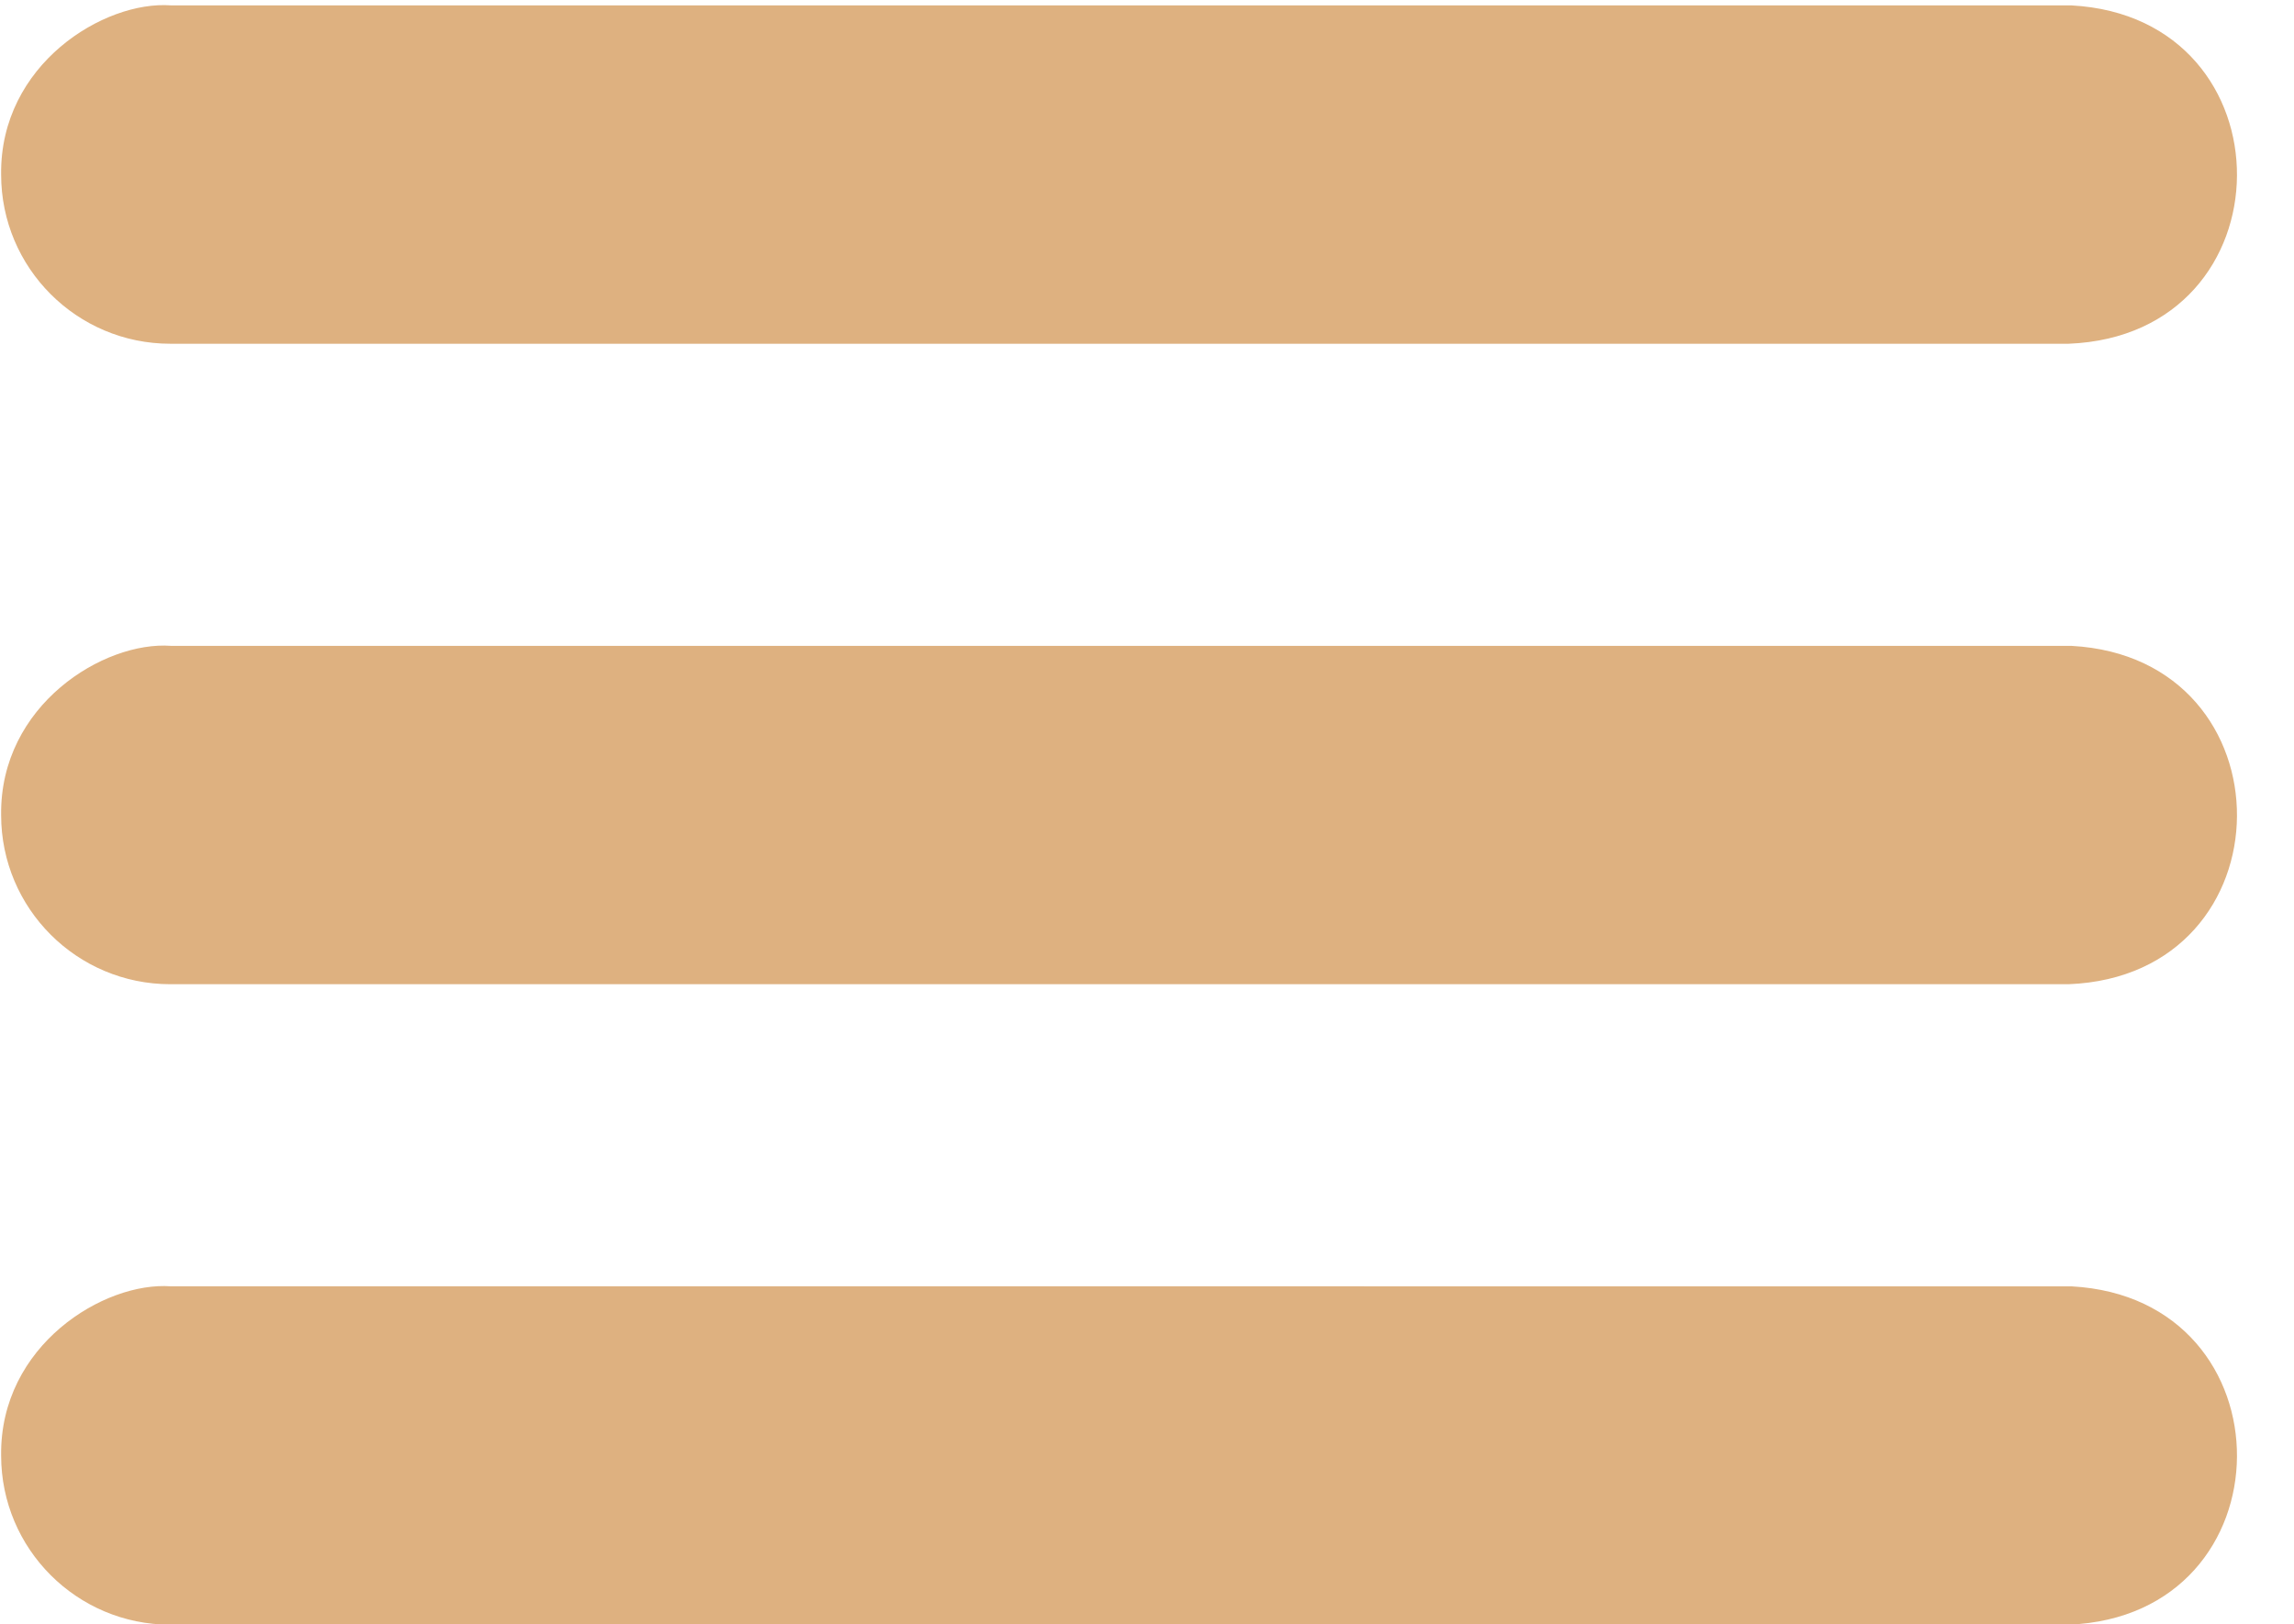
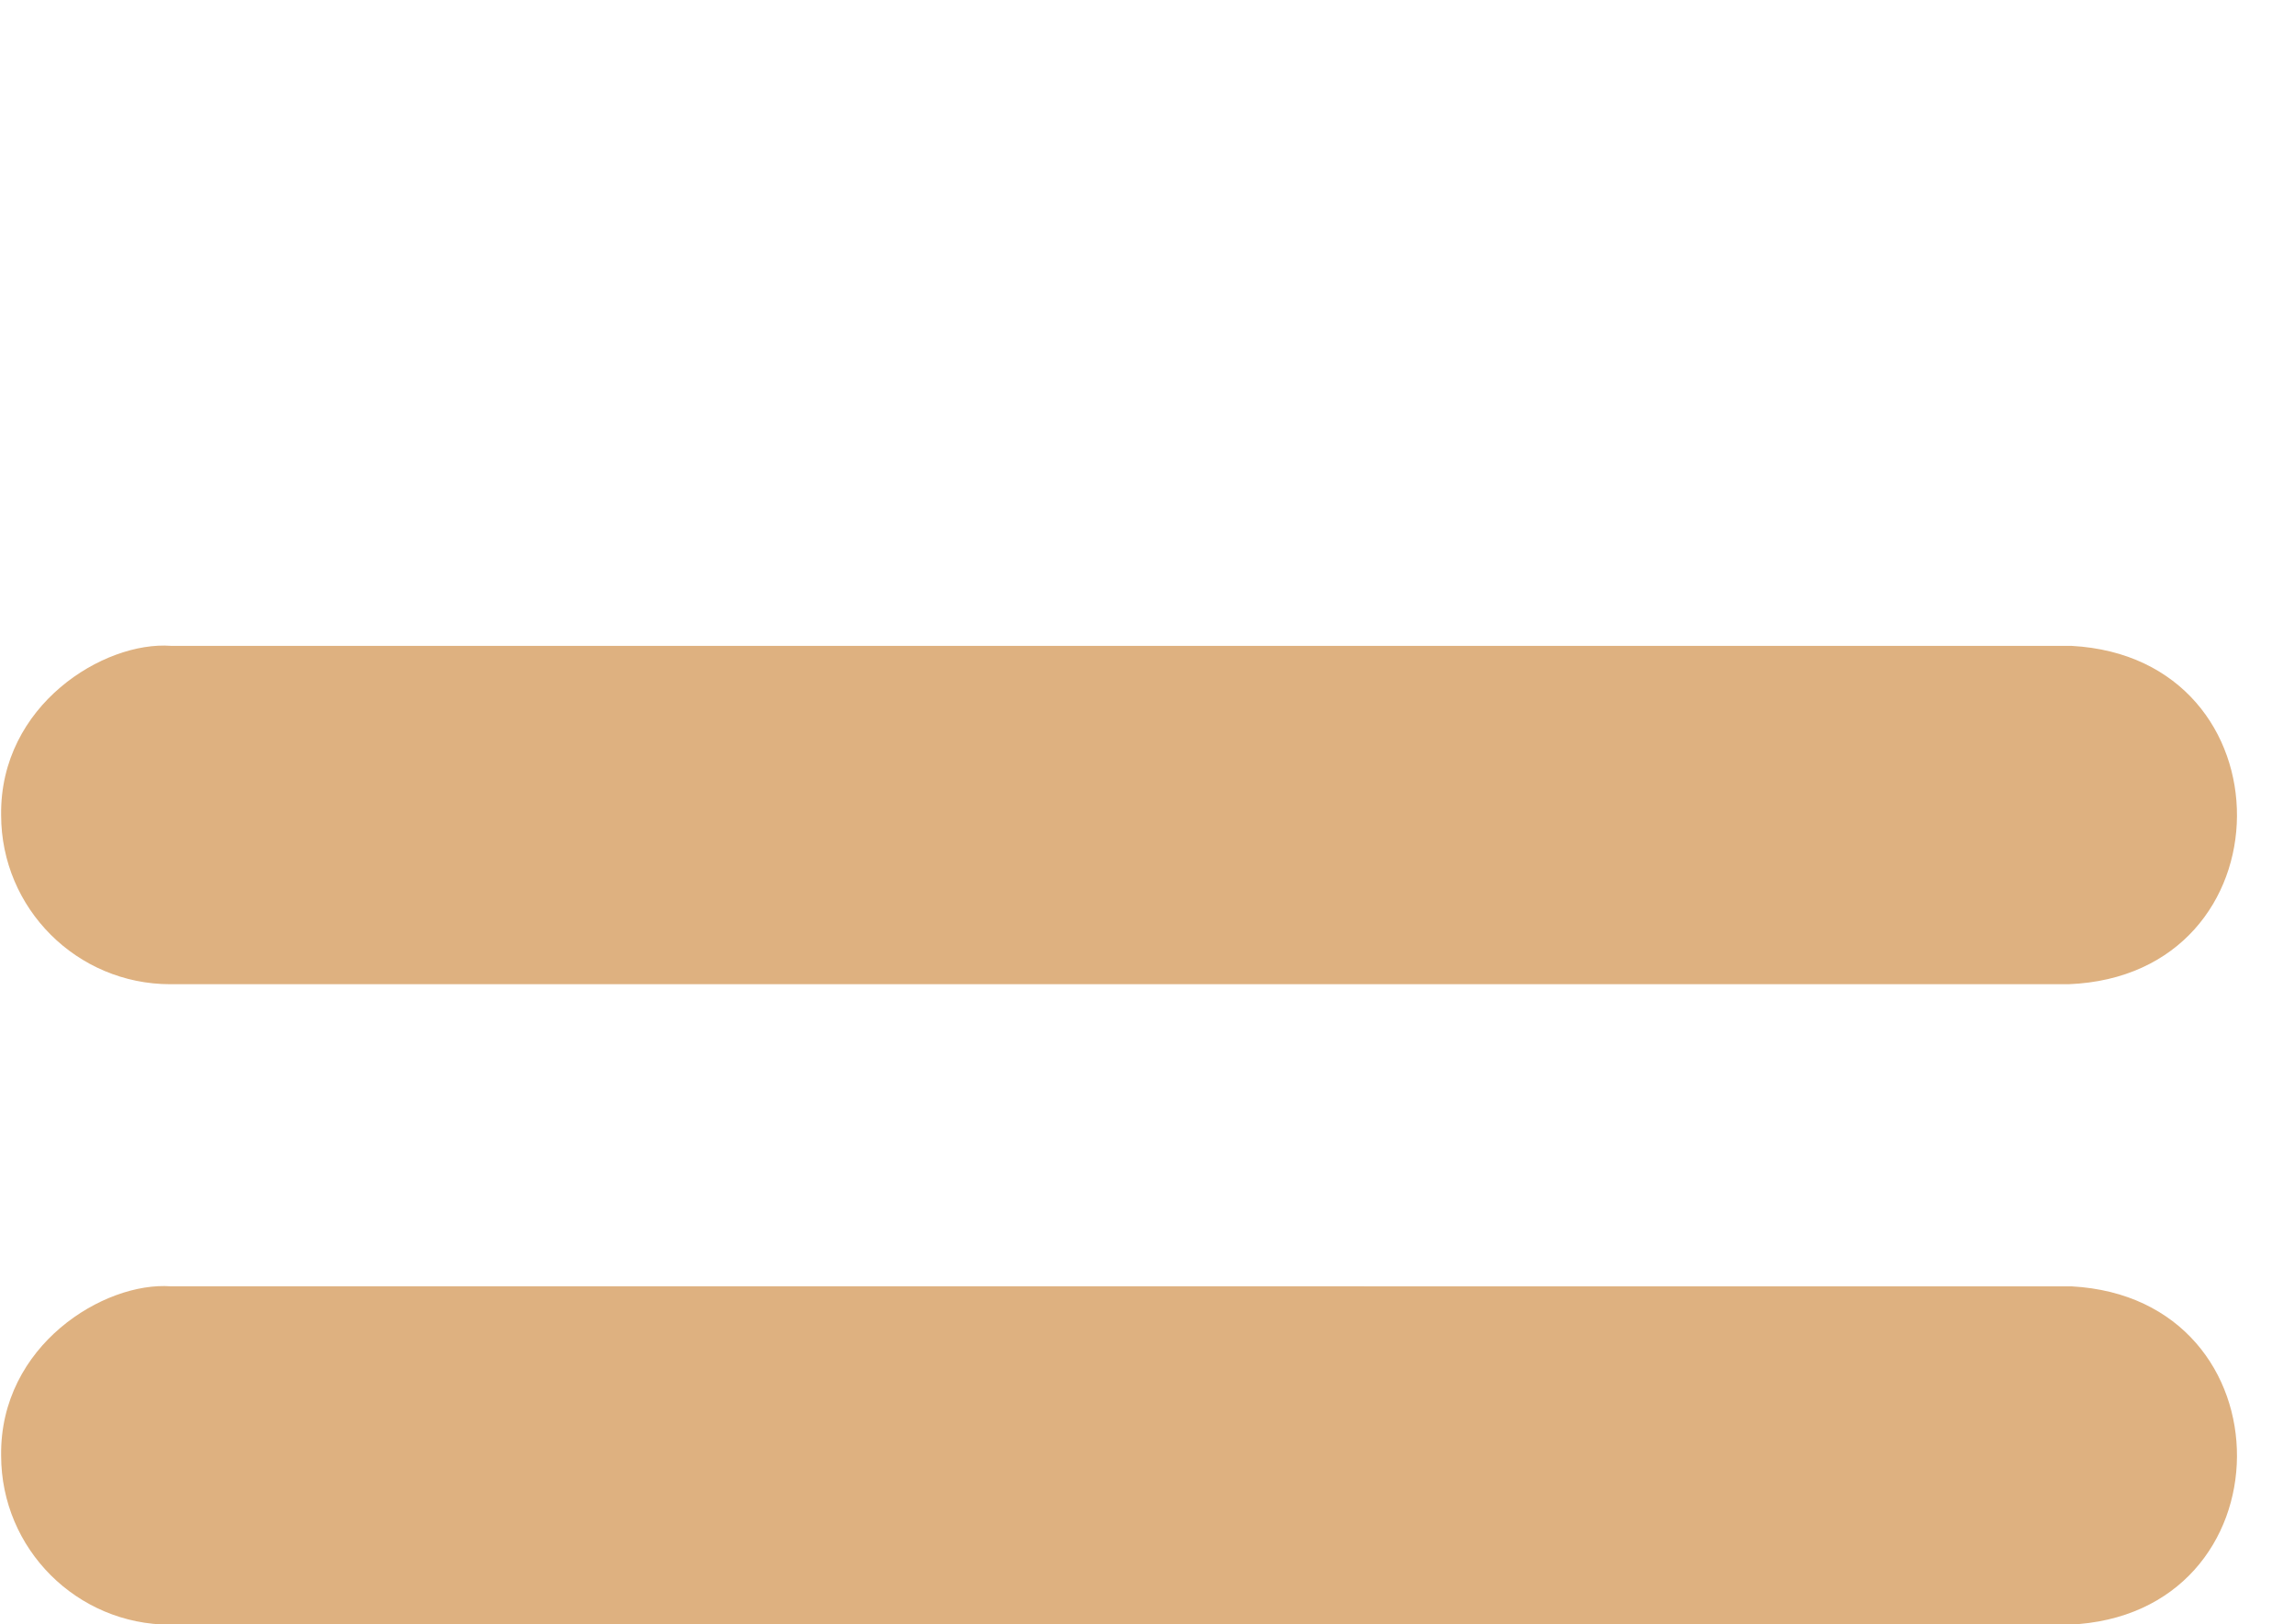
<svg xmlns="http://www.w3.org/2000/svg" fill="#000000" height="145.3" preserveAspectRatio="xMidYMid meet" version="1" viewBox="-0.1 27.1 205.2 145.3" width="205.2" zoomAndPan="magnify">
  <g fill="#deb180" id="change1_1">
-     <path d="M184.944,57.851H15.136c-8.359,0-15.135-6.776-15.135-15.135 c-0.122-9.865,9.221-15.575,15.186-15.135c3.679,0.01,169.644-0.01,170.007,0.002 C205.034,28.651,204.919,57.056,184.944,57.851z" fill="inherit" />
    <path d="M184.944,115.147H15.136c-8.359,0-15.135-6.776-15.135-15.135 c-0.122-9.865,9.221-15.575,15.186-15.135c3.679,0.01,169.644-0.01,170.007,0.002 C205.034,85.947,204.919,114.352,184.944,115.147z" fill="inherit" />
    <path d="M184.944,172.443H15.136c-8.359,0-15.135-6.776-15.135-15.135 c-0.122-9.865,9.221-15.575,15.186-15.135c3.679,0.01,169.644-0.01,170.007,0.002 C205.034,143.243,204.919,171.649,184.944,172.443z" fill="inherit" />
  </g>
</svg>